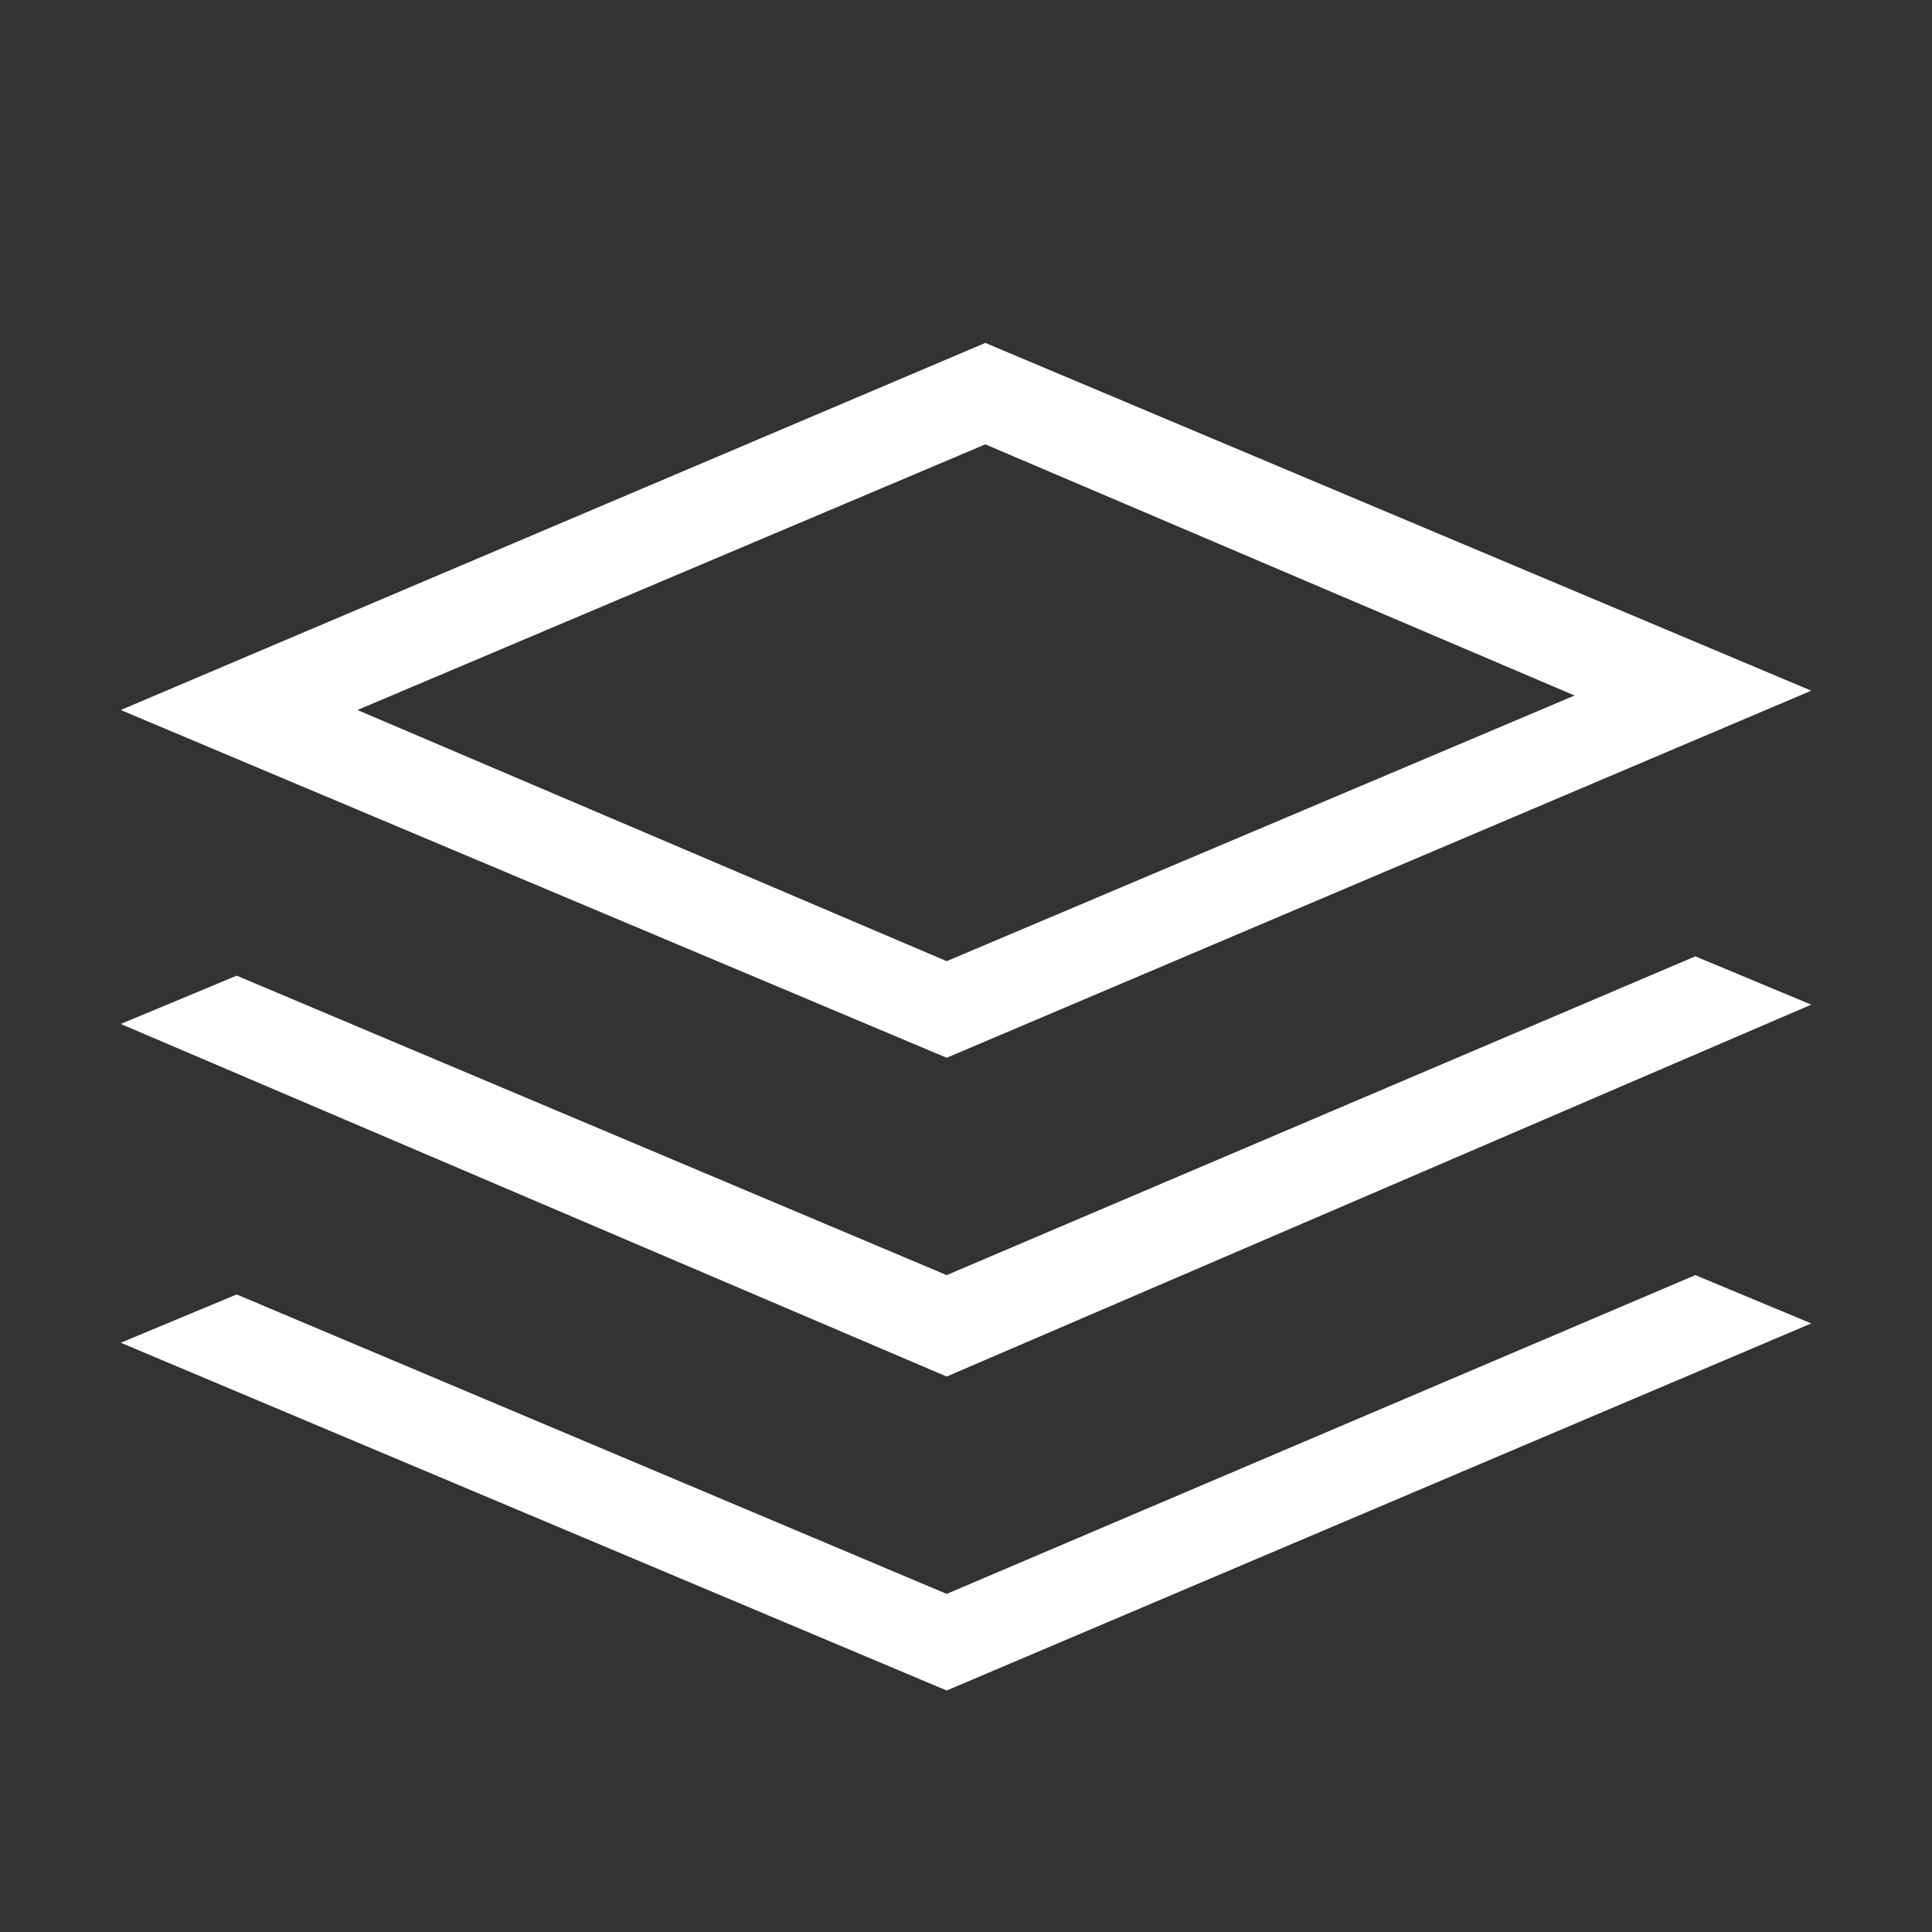
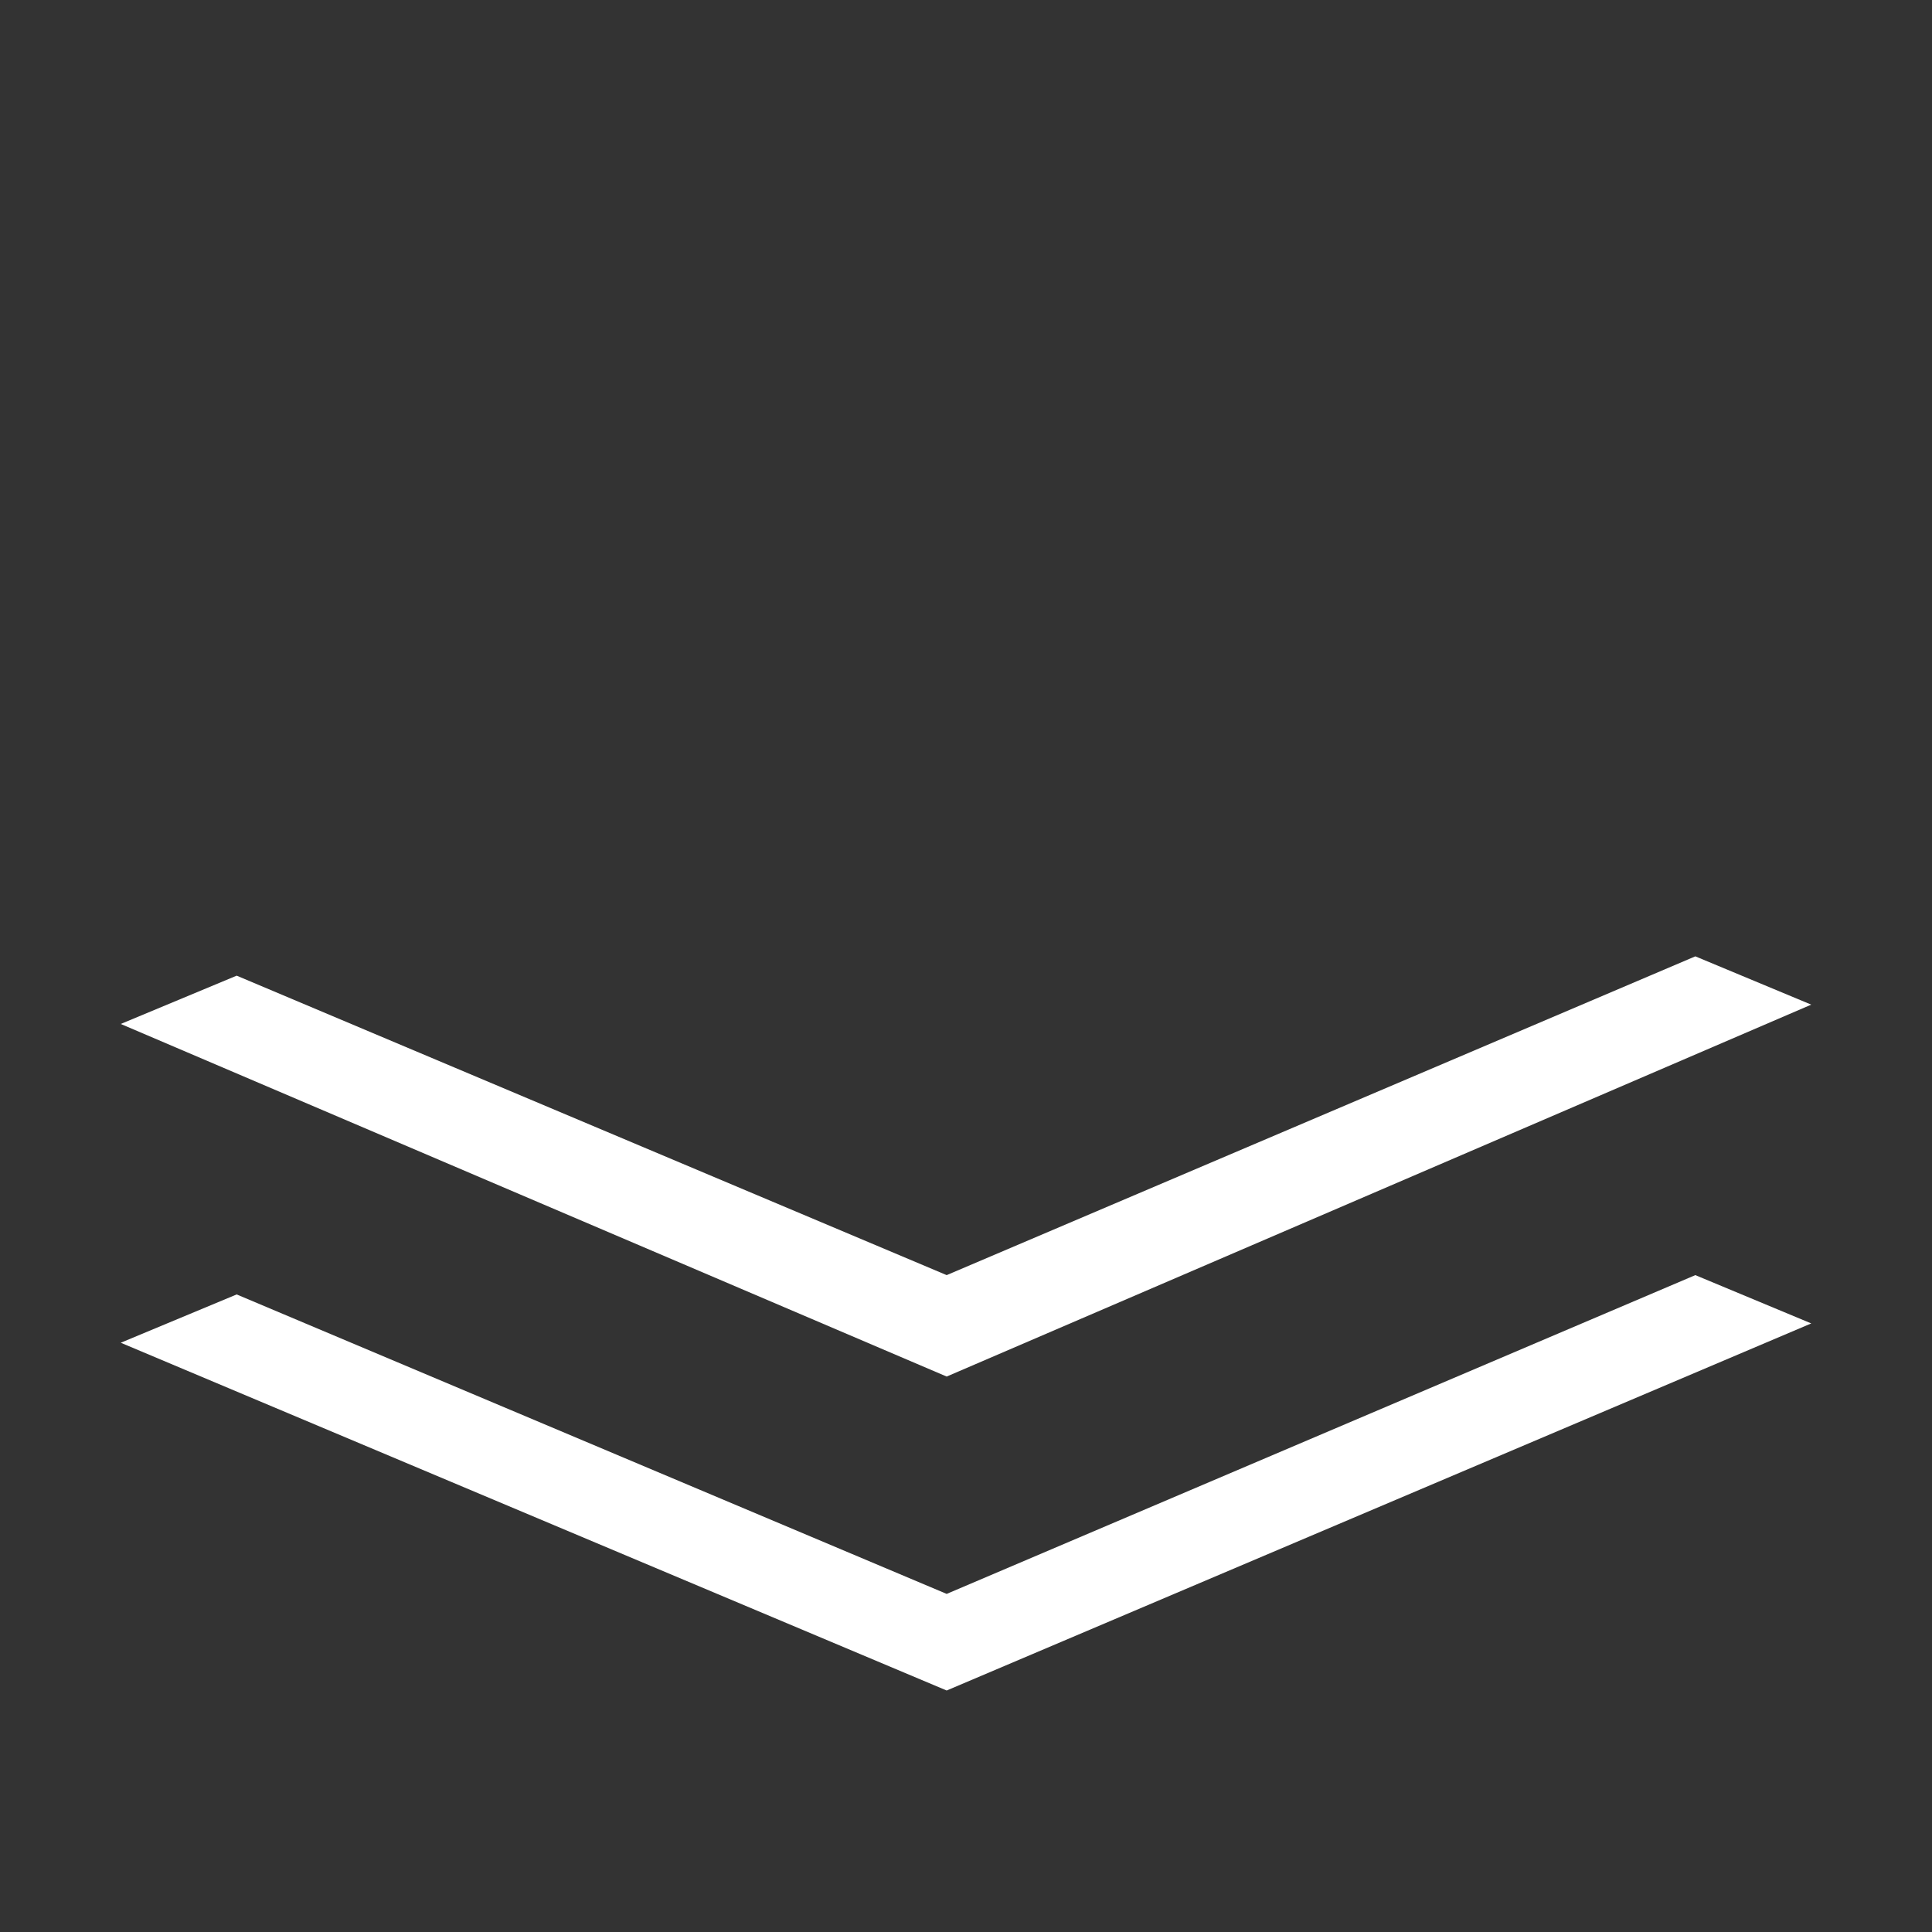
<svg xmlns="http://www.w3.org/2000/svg" version="1.1" id="REDFEMA" x="0px" y="0px" viewBox="-400 575.5 40 40" style="enable-background:new -400 575.5 40 40;" xml:space="preserve">
  <rect x="-400" y="575.5" width="40" height="40" fill="#333333" stroke="none" />
  <style type="text/css">
	.st0{fill:#FFFFFF;}
</style>
  <g id="panel-layers">
-     <path id="XMLID_40366_" class="st0" d="M-380.4,597.4l-17.1-7.2l17.9-7.6l17.1,7.2L-380.4,597.4z M-392.6,590.2l12.2,5.2l13-5.5   l-12.2-5.2L-392.6,590.2z" />
    <polygon id="XMLID_40364_" class="st0" points="-364.9,595.3 -380.4,601.9 -395.1,595.7 -397.5,596.7 -380.4,604 -362.5,596.3  " />
    <polygon id="XMLID_40363_" class="st0" points="-364.9,601.9 -380.4,608.5 -395.1,602.3 -397.5,603.3 -380.4,610.5 -362.5,602.9     " />
  </g>
</svg>